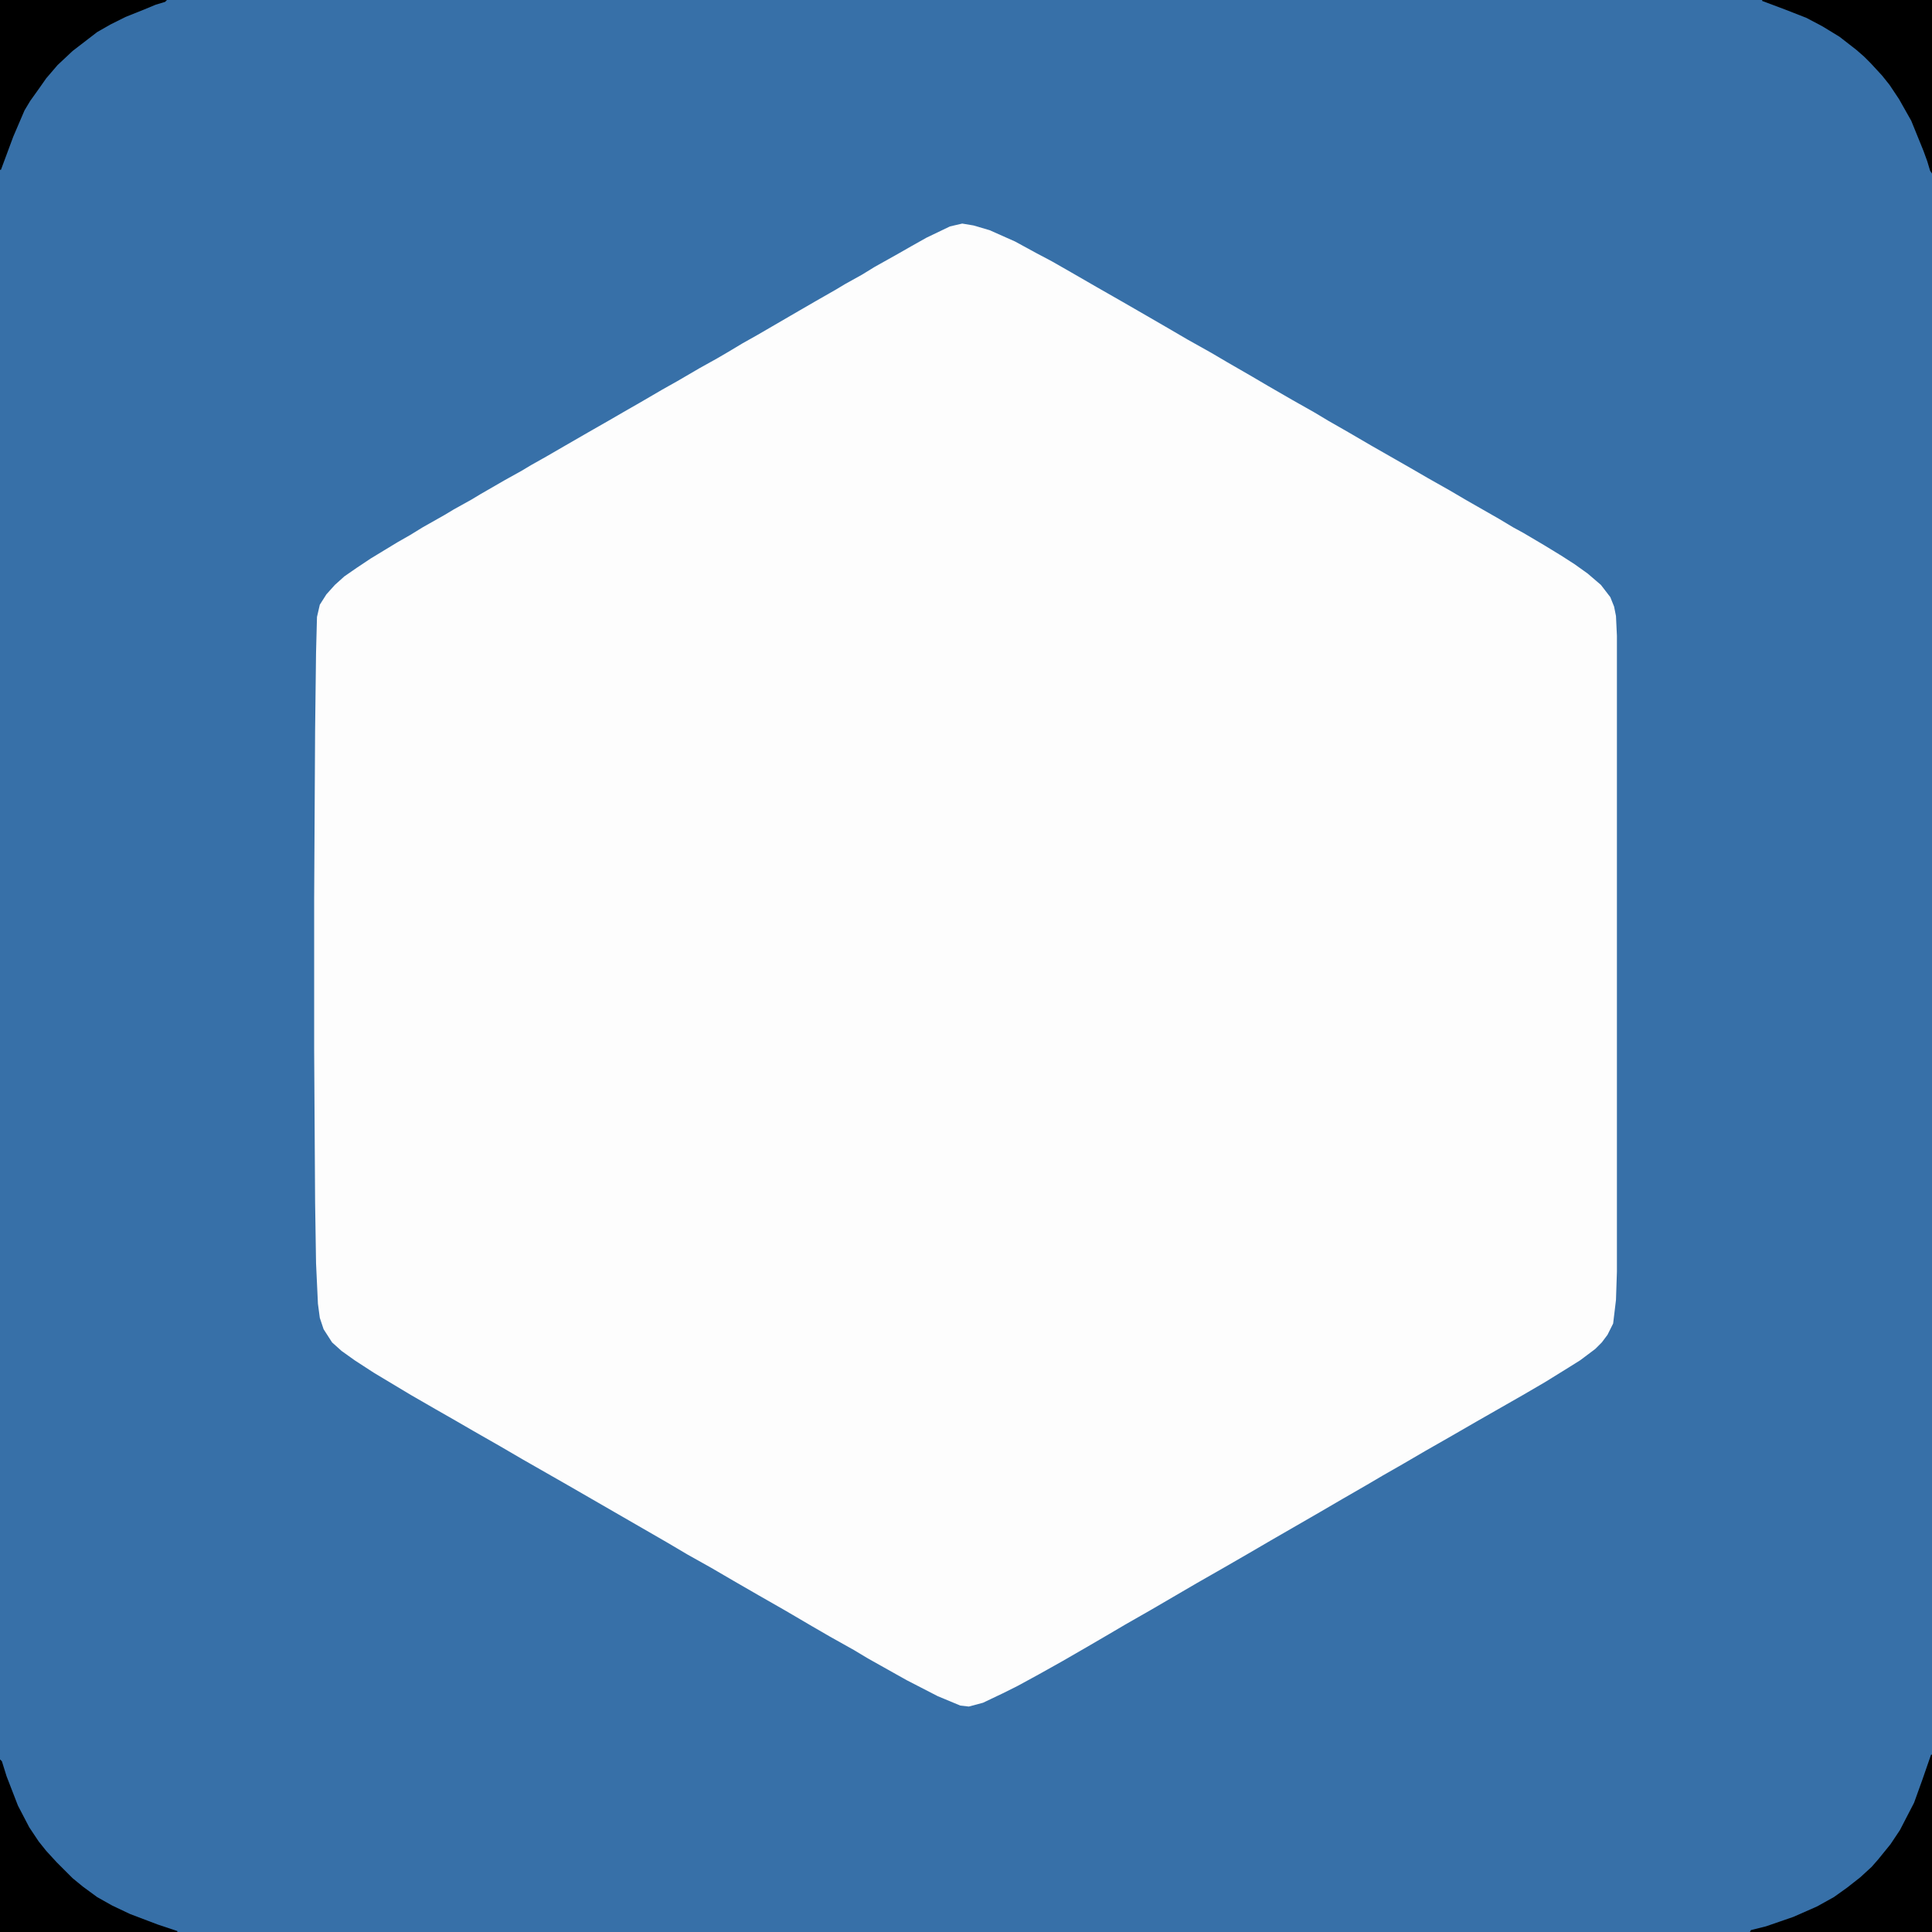
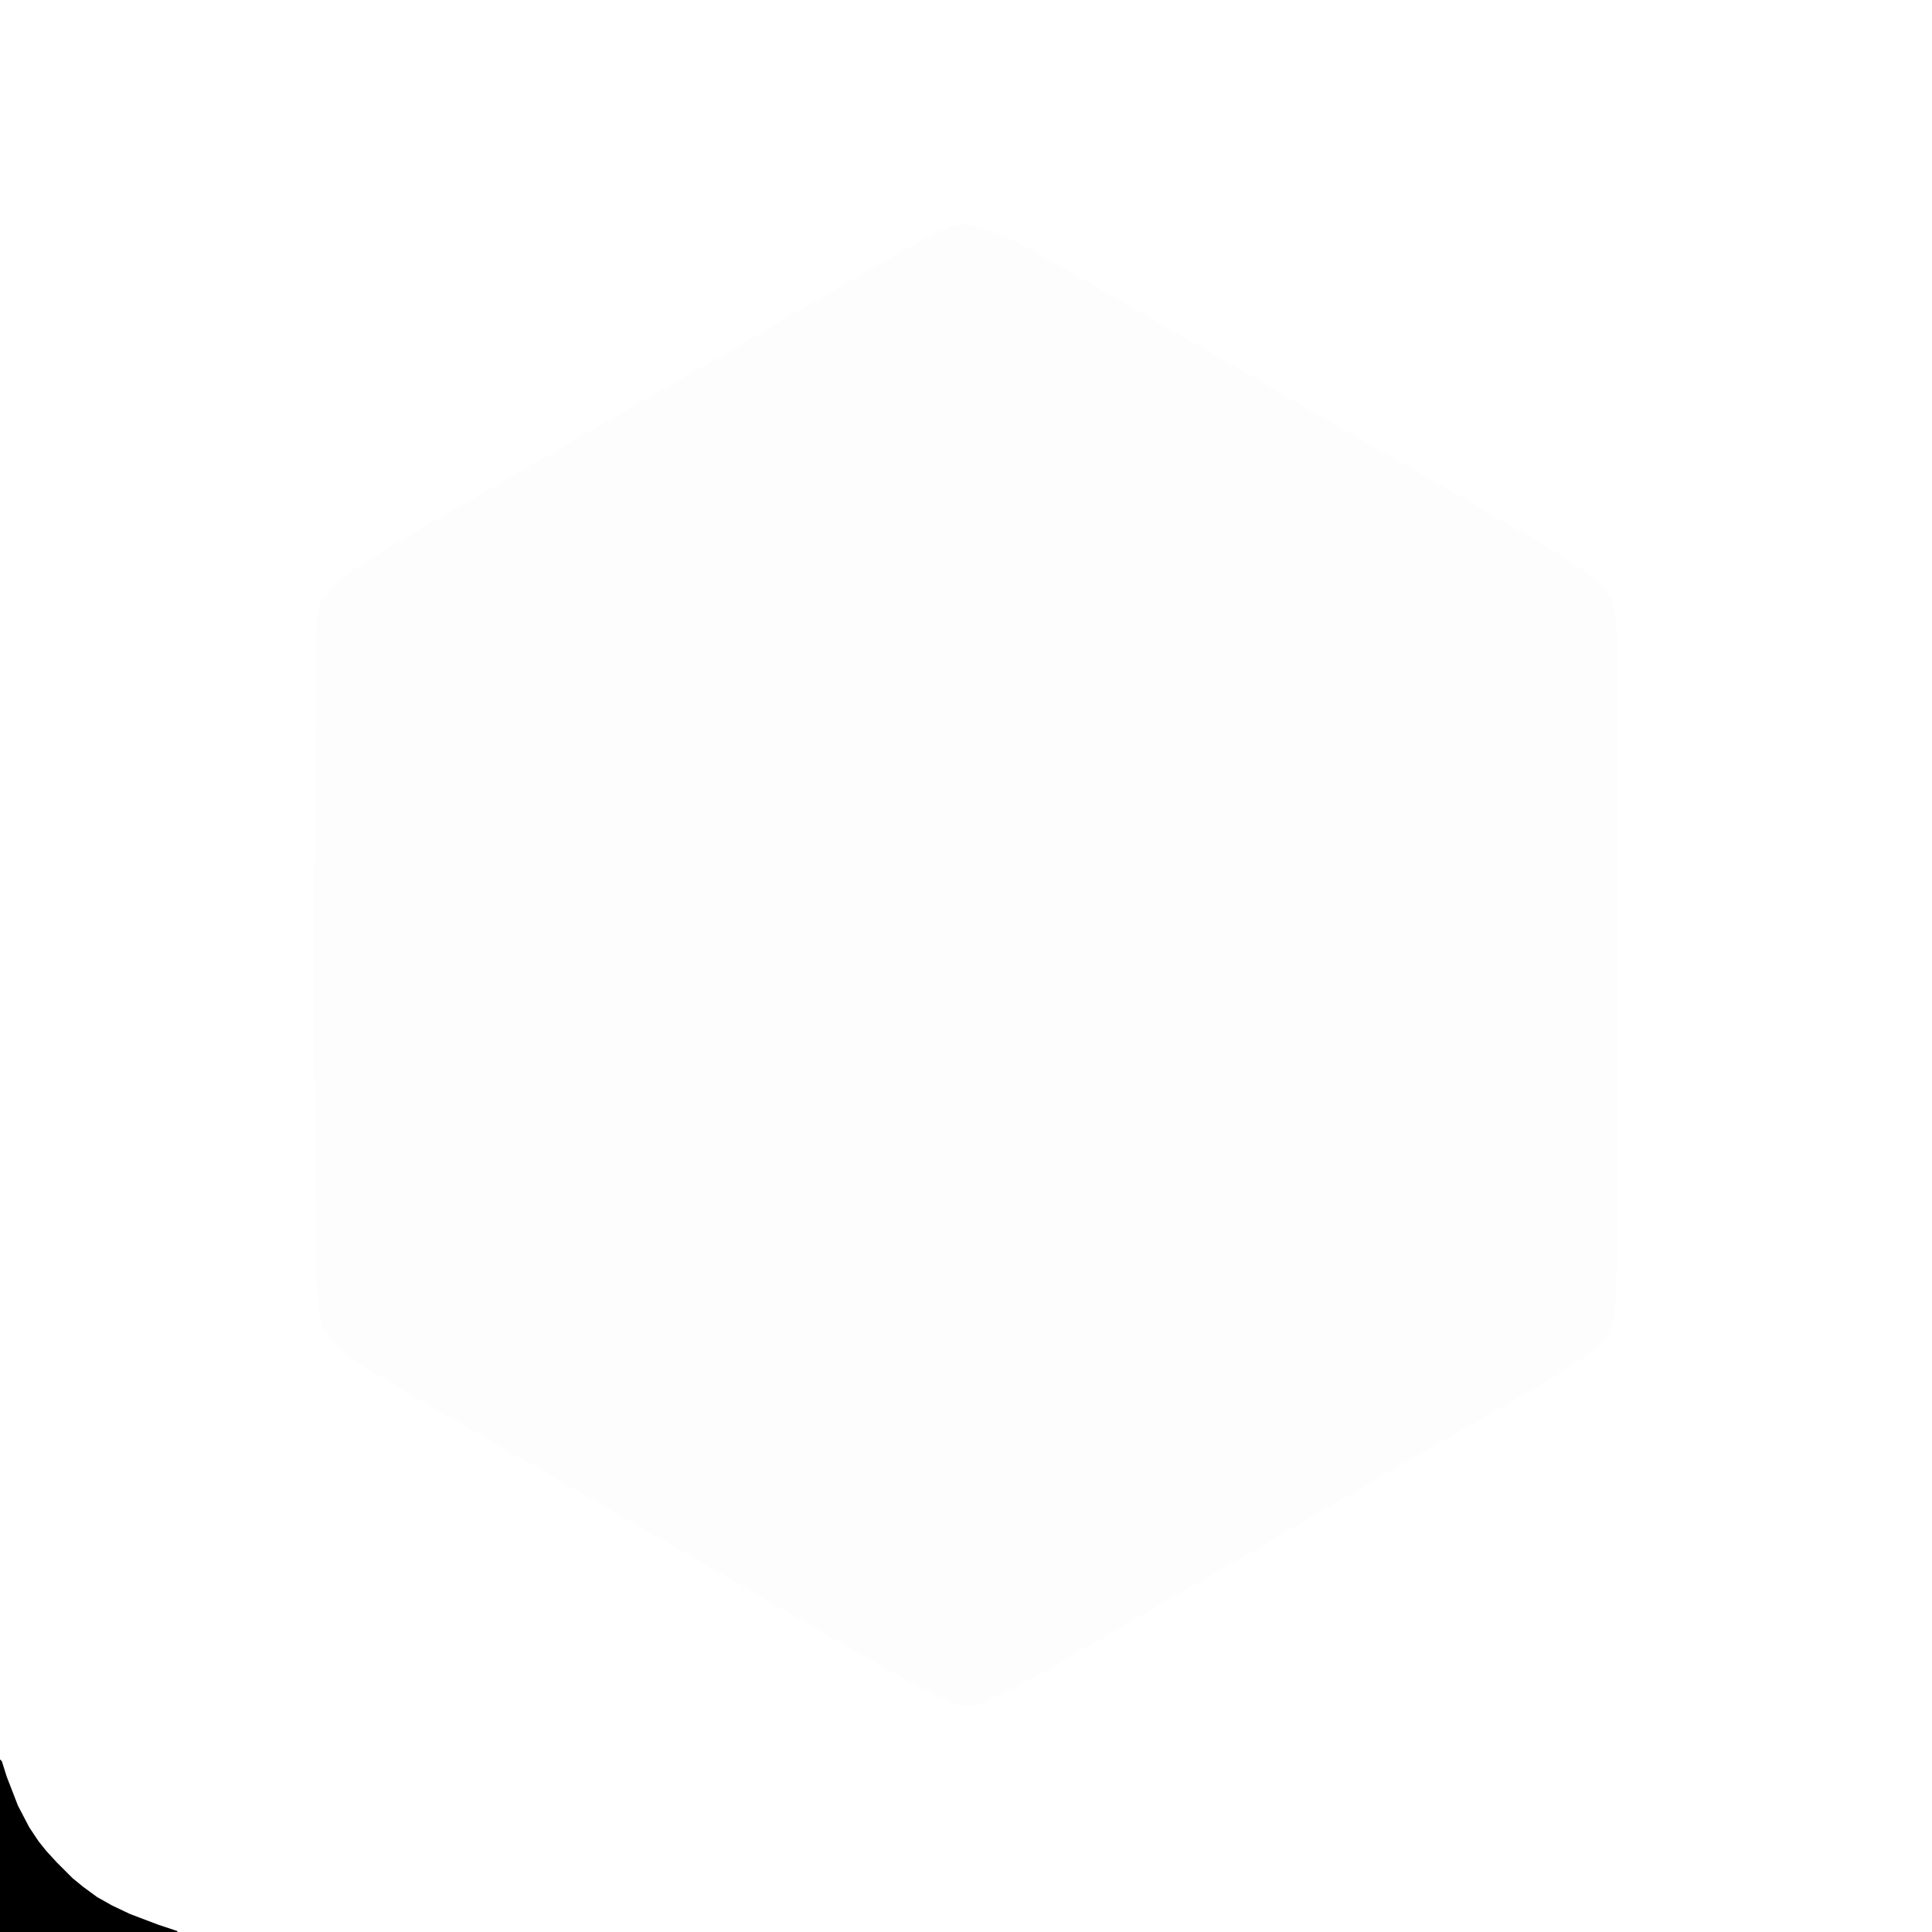
<svg xmlns="http://www.w3.org/2000/svg" version="1.1" viewBox="0 0 2048 2048" width="128" height="128">
-   <path transform="translate(0)" d="m0 0h2048v2048h-2048z" fill="#3770A8" />
  <path transform="translate(1020,237)" d="m0 0 12 2 17 5 27 12 22 12 17 9 21 12 26 15 28 16 26 15 19 11 24 14 25 14 17 10 26 15 17 10 26 15 23 13 15 9 21 12 24 14 42 24 19 11 23 13 17 10 35 20 15 9 11 6 22 13 18 11 14 9 14 10 14 12 10 13 4 10 2 10 1 21v674l-1 30-3 25-6 12-6 8-7 7-16 12-16 10-21 13-24 14-49 28-26 15-28 16-24 14-21 12-17 10-26 15-24 14-52 30-24 14-26 15-28 16-48 28-28 16-17 10-24 14-26 15-25 14-22 12-16 8-21 10-15 4-9-1-24-10-33-17-41-23-15-9-25-14-19-11-29-17-28-16-26-15-24-14-25-14-22-13-104-60-49-28-24-14-28-16-19-11-21-12-26-15-40-24-20-13-14-10-10-9-9-14-4-12-2-15-2-43-1-65-1-161v-160l1-178 1-83 1-38 3-13 7-11 9-10 10-9 13-9 15-10 28-17 14-8 13-8 23-13 10-6 18-10 10-6 26-15 18-10 10-6 16-9 19-11 26-15 21-12 19-11 14-8 24-14 16-9 24-14 18-10 12-7 15-9 16-9 43-25 19-11 21-12 10-6 18-10 13-8 25-14 14-8 16-9 25-12z" fill="#FDFDFD" />
-   <path transform="translate(2047,1860)" d="m0 0h1v188h-193l1-2 16-4 29-10 25-11 18-10 14-10 14-11 12-11 7-8 13-16 10-15 15-29 9-25z" />
  <path transform="translate(0,1865)" d="m0 0 2 2 5 16 12 31 12 23 10 15 8 10 11 12 17 17 11 9 15 11 16 9 19 9 29 11 21 7v1h-188z" />
-   <path transform="translate(1868)" d="m0 0h180v184l-2-3-3-10-4-11-13-32-13-23-10-15-8-10-12-13-7-7-8-7-18-14-18-11-17-9-23-9-24-9z" />
-   <path transform="translate(0)" d="m0 0h177l-2 2-10 3-12 5-20 8-16 8-14 8-26 20-16 15-12 14-7 10-10 14-6 10-12 28-13 35h-1z" />
</svg>